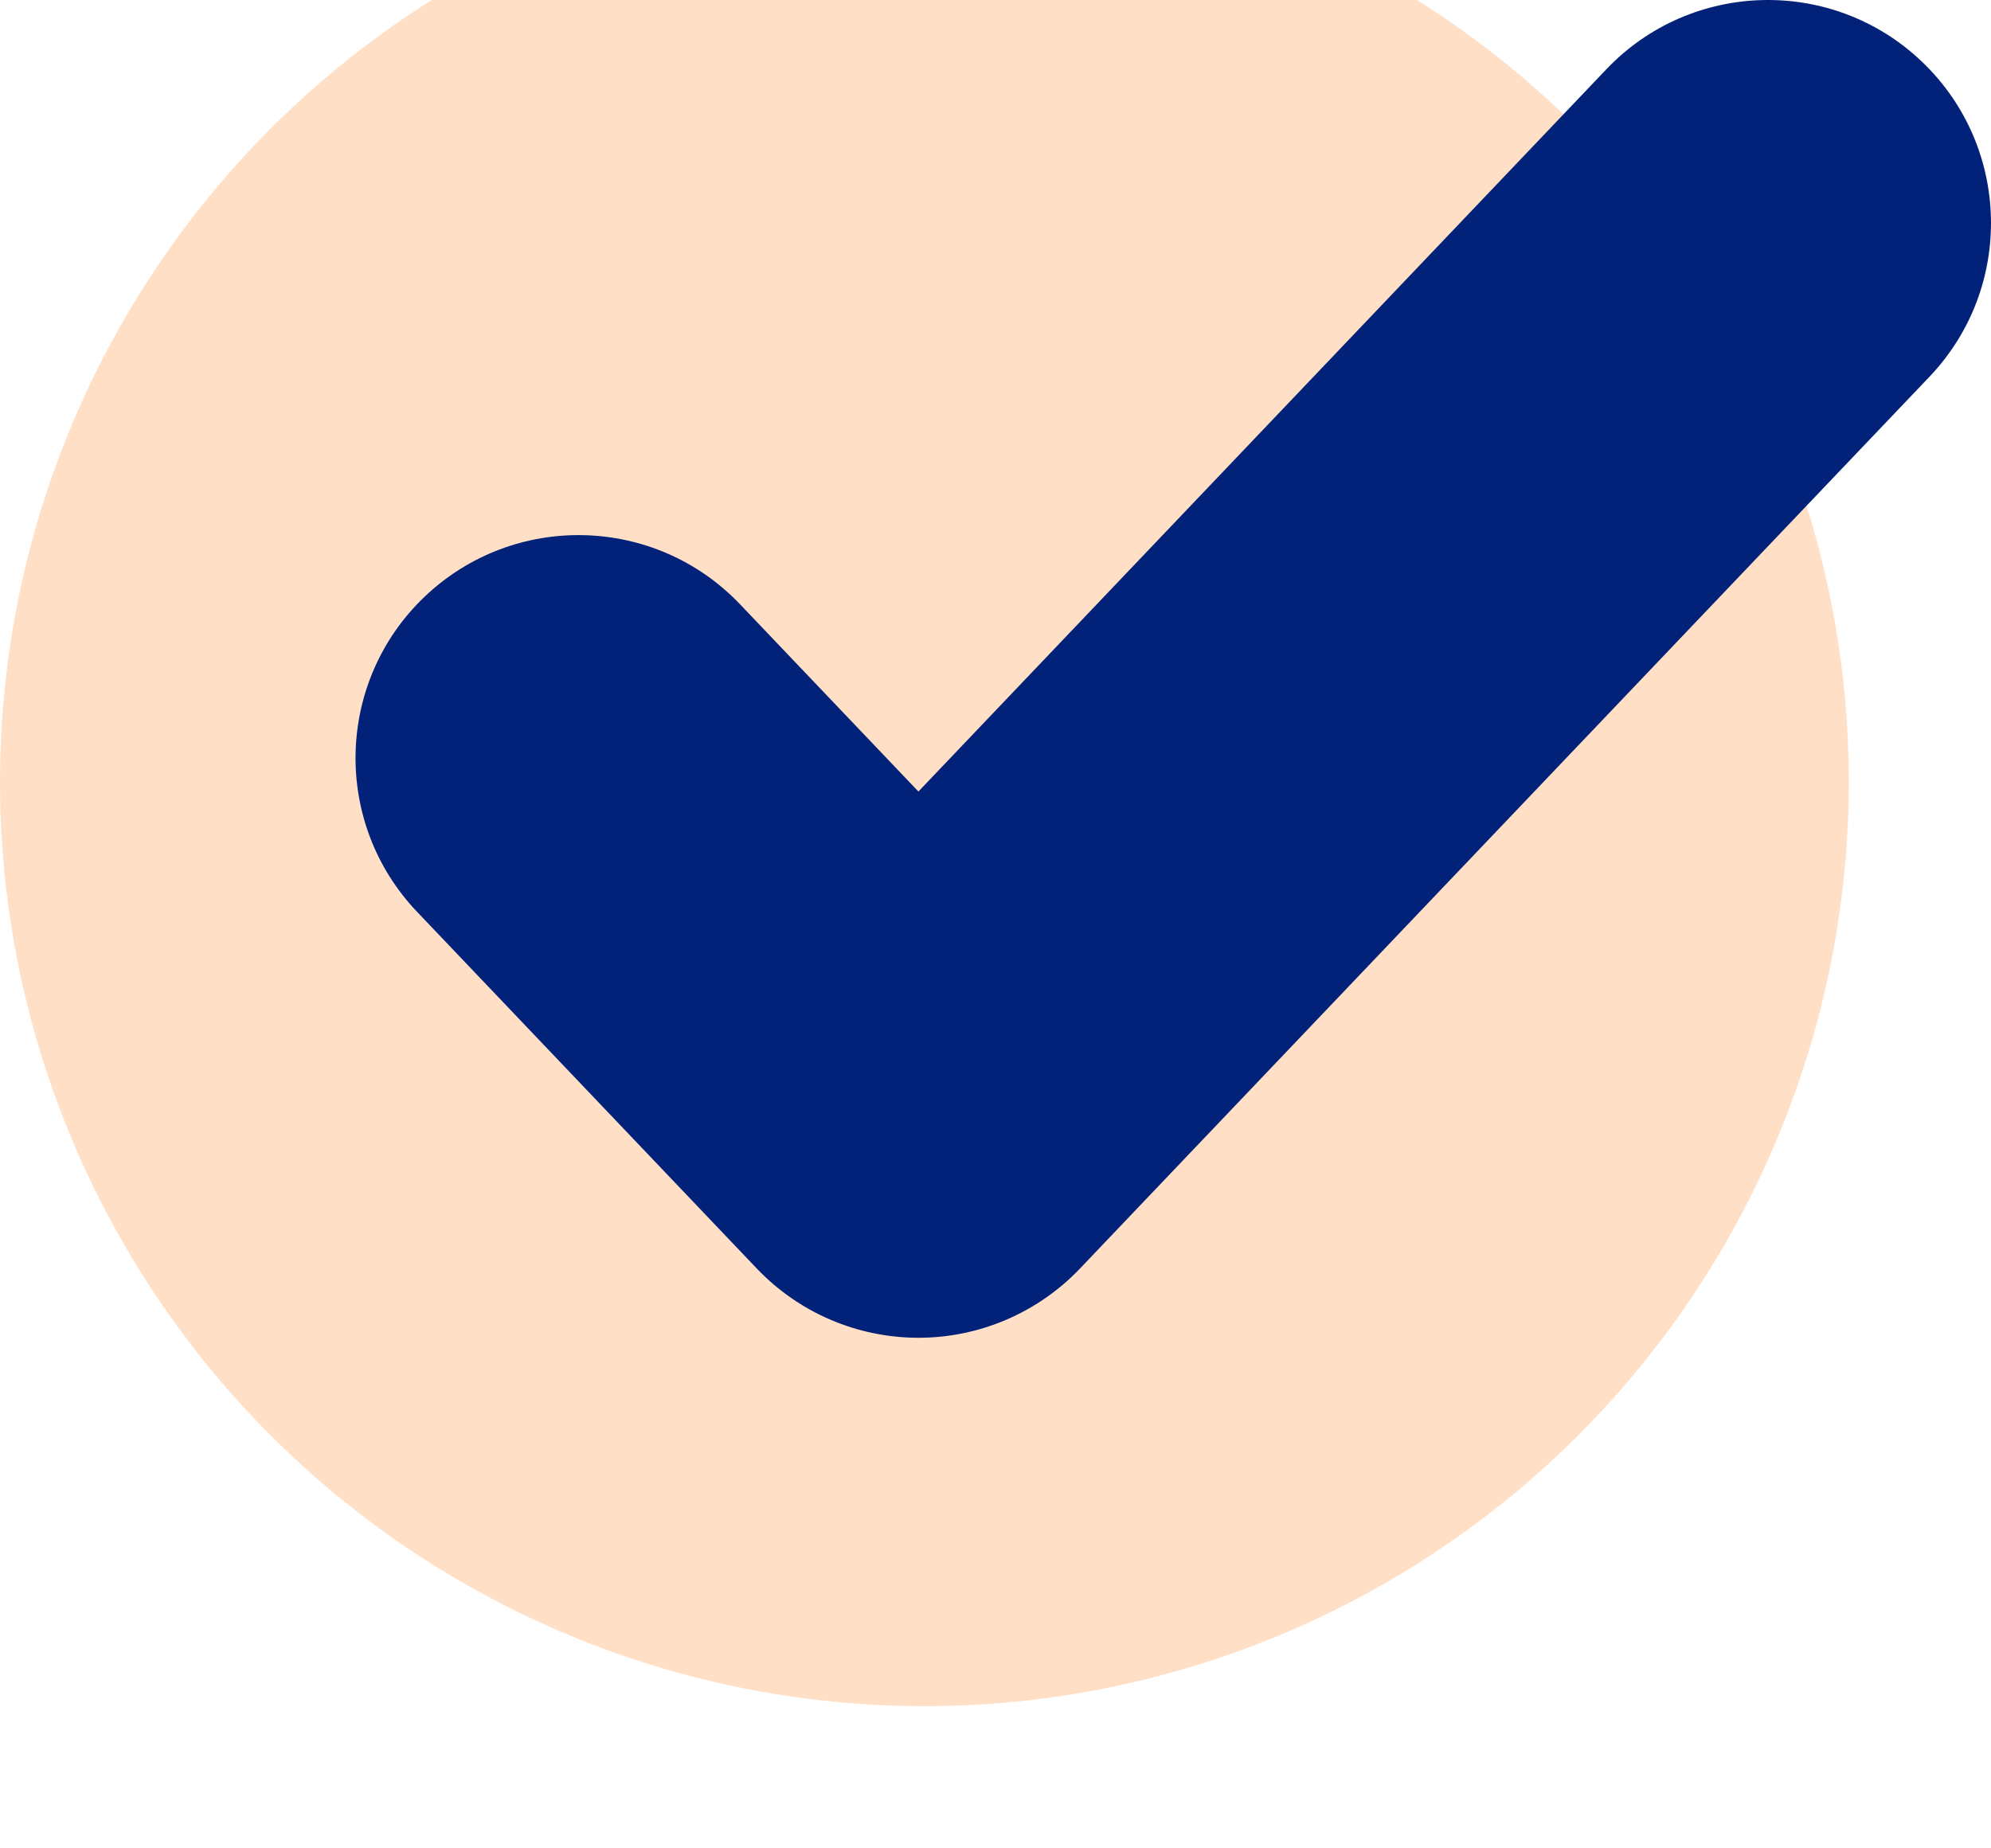
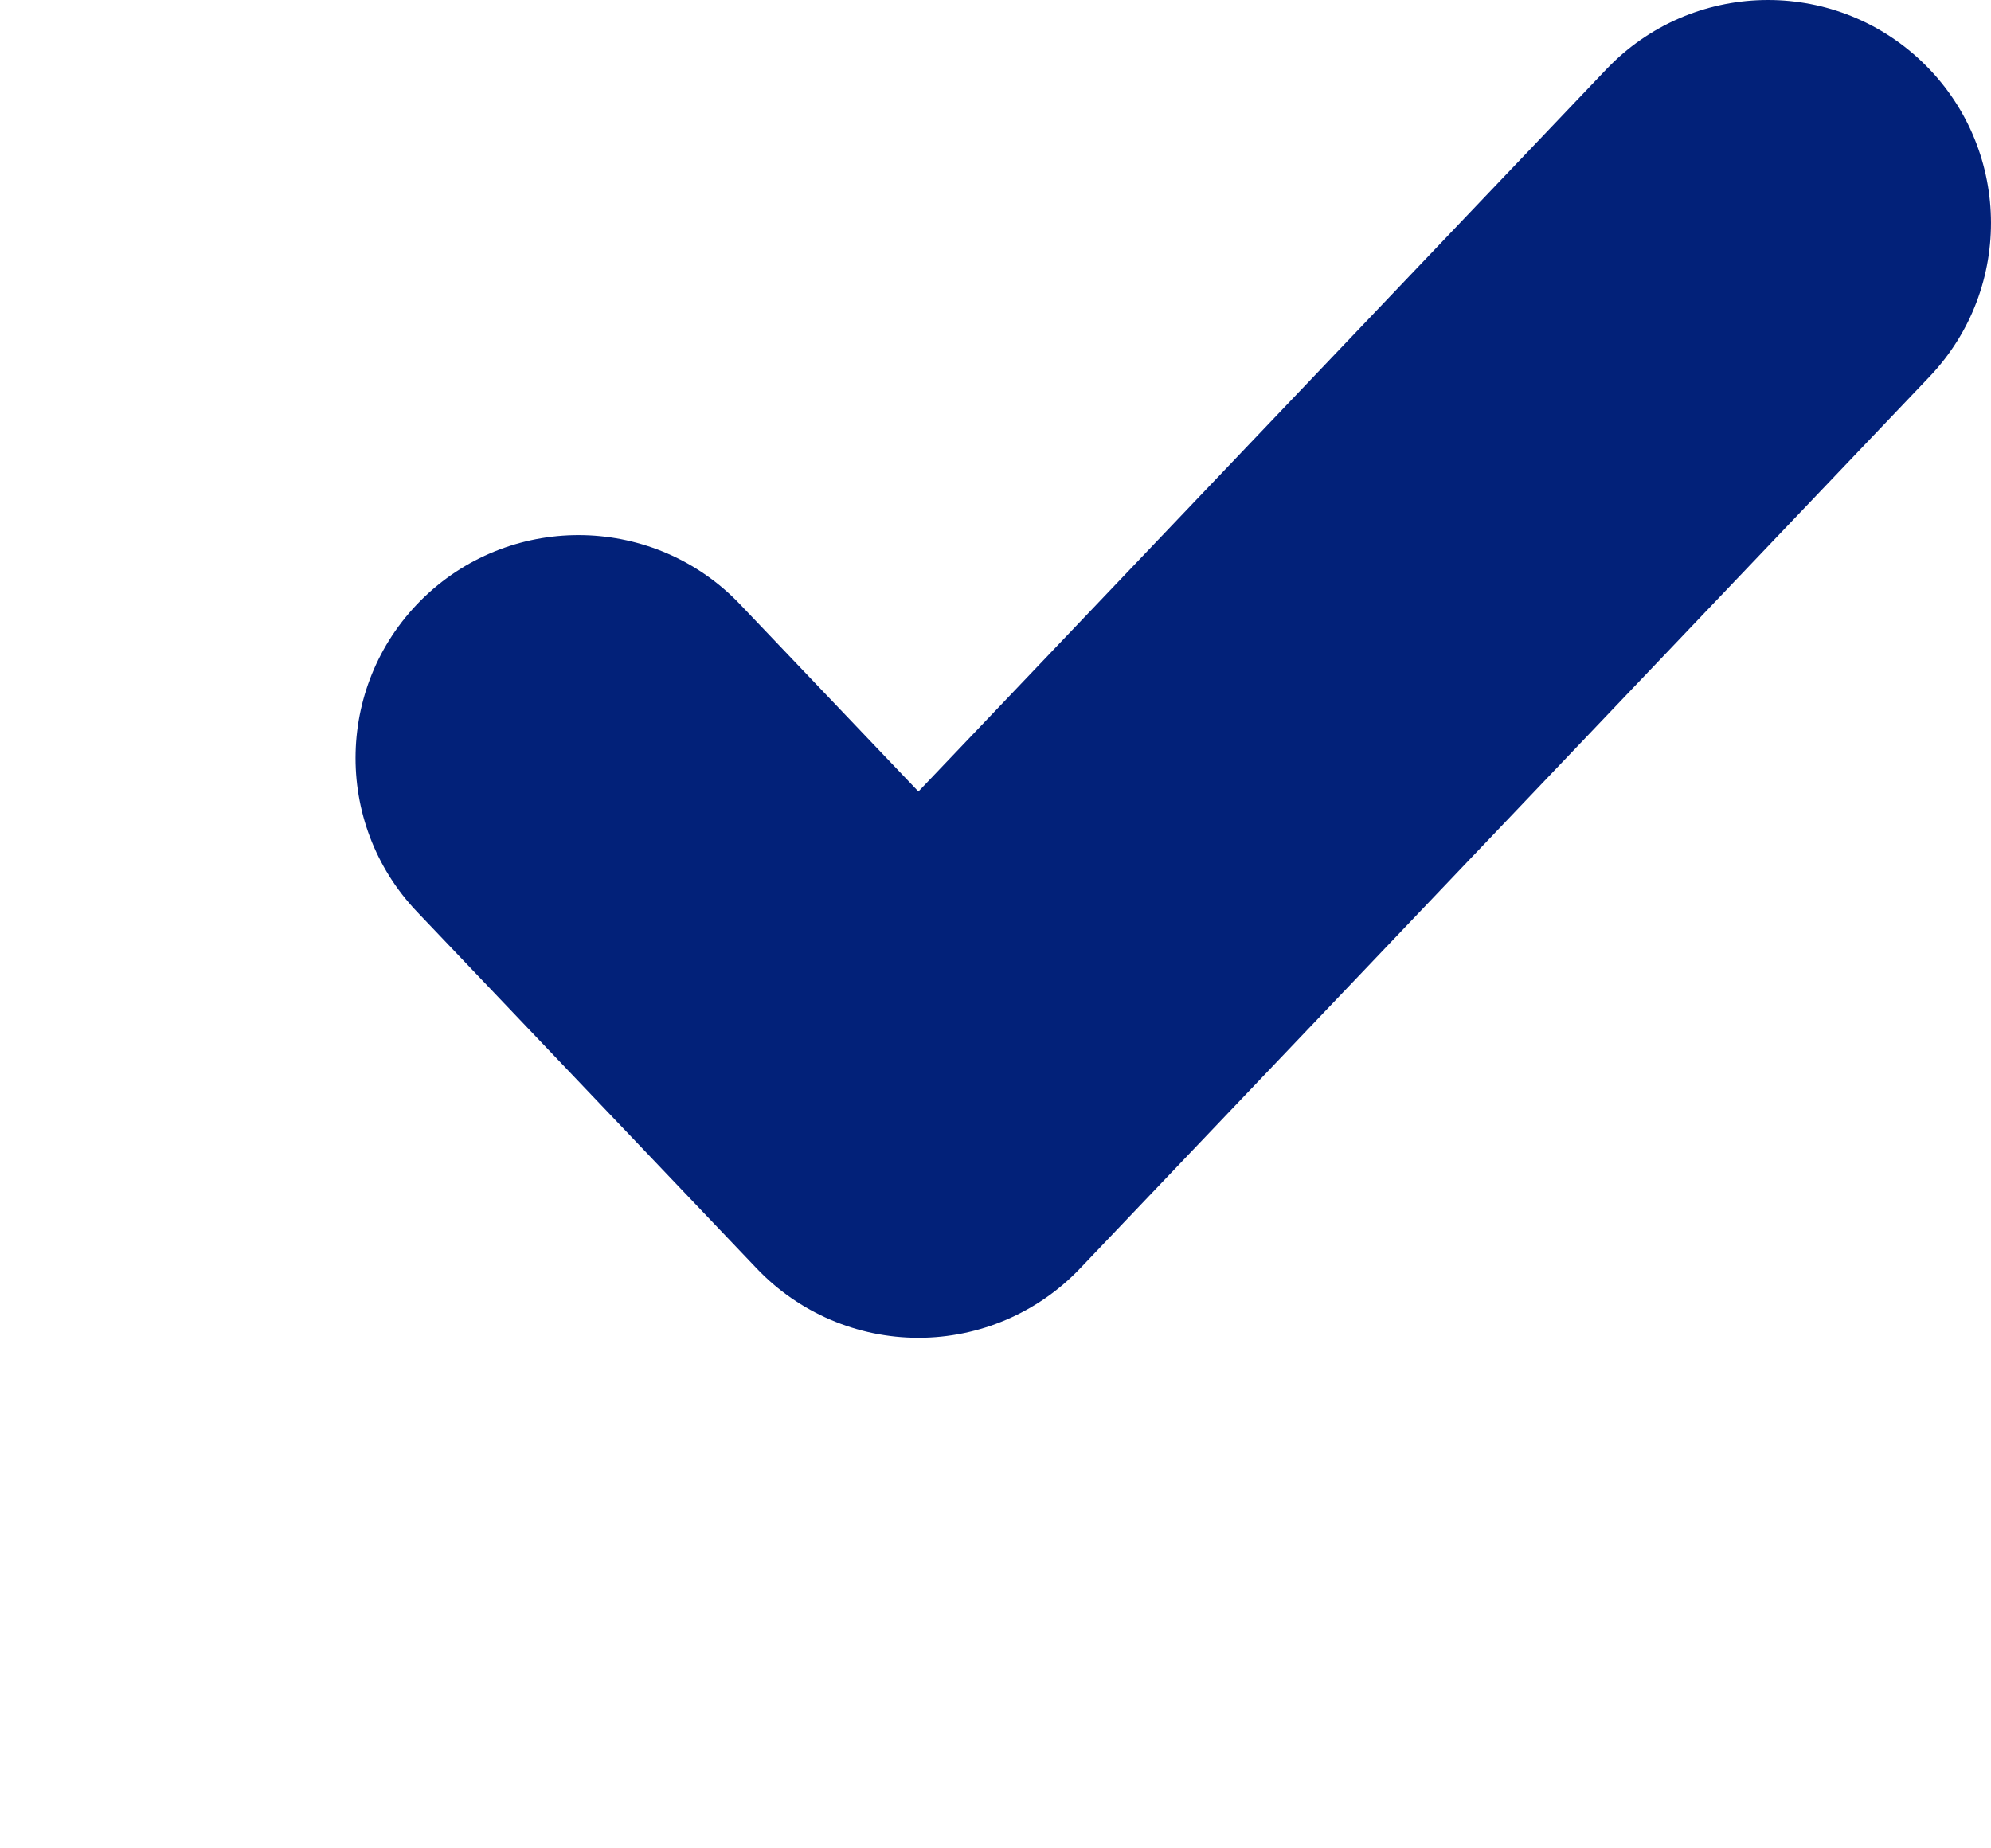
<svg xmlns="http://www.w3.org/2000/svg" width="28" height="26" viewBox="0 0 28 26" fill="none">
  <g filter="url(#filter0_i_21_1563)">
-     <circle cx="13" cy="13" r="13" fill="#FFE0C7" />
-   </g>
+     </g>
  <path d="M27.135 5.299C28.329 4.045 28.281 2.06 27.026 0.865C25.772 -0.329 23.787 -0.281 22.592 0.973L12.916 11.134L10.408 8.501C9.213 7.246 7.228 7.198 5.973 8.392C4.719 9.587 4.671 11.572 5.865 12.826L10.644 17.845C11.236 18.466 12.057 18.818 12.916 18.818C13.774 18.818 14.595 18.466 15.187 17.845L27.135 5.299Z" fill="#022179" />
  <defs>
    <filter id="filter0_i_21_1563" x="0" y="-2" width="26" height="28" filterUnits="userSpaceOnUse" color-interpolation-filters="sRGB">
      <feFlood flood-opacity="0" result="BackgroundImageFix" />
      <feBlend mode="normal" in="SourceGraphic" in2="BackgroundImageFix" result="shape" />
      <feColorMatrix in="SourceAlpha" type="matrix" values="0 0 0 0 0 0 0 0 0 0 0 0 0 0 0 0 0 0 127 0" result="hardAlpha" />
      <feOffset dy="-2" />
      <feGaussianBlur stdDeviation="1" />
      <feComposite in2="hardAlpha" operator="arithmetic" k2="-1" k3="1" />
      <feColorMatrix type="matrix" values="0 0 0 0 1 0 0 0 0 0.788 0 0 0 0 0.617 0 0 0 1 0" />
      <feBlend mode="normal" in2="shape" result="effect1_innerShadow_21_1563" />
    </filter>
  </defs>
</svg>